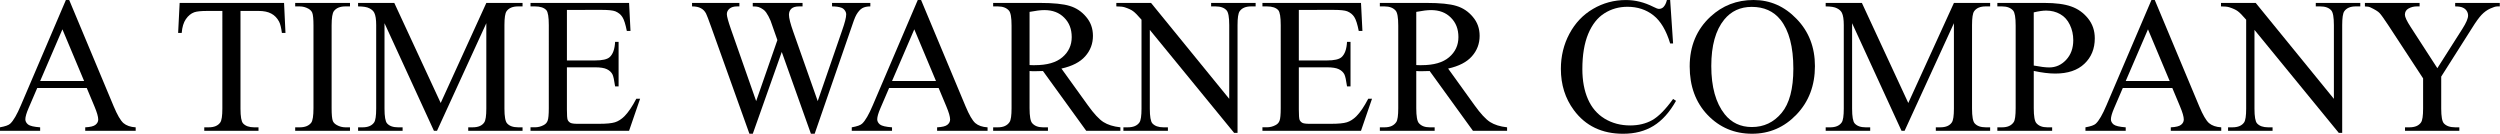
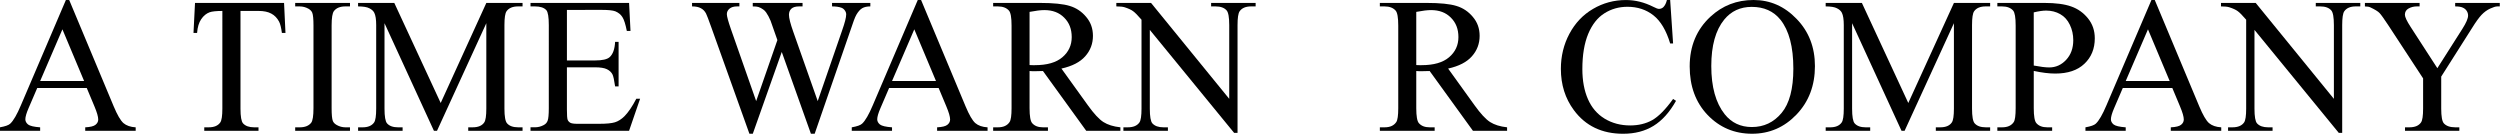
<svg xmlns="http://www.w3.org/2000/svg" xmlns:ns1="http://www.inkscape.org/namespaces/inkscape" xmlns:ns2="http://sodipodi.sourceforge.net/DTD/sodipodi-0.dtd" width="977.864" height="52.315" id="svg2" version="1.1" ns1:version="1.0beta1 (32d4812, 2019-09-19)" ns2:docname="A_Time_Warner_Company_(1990-1992).svg">
  <defs id="defs4" />
  <ns2:namedview id="base" pagecolor="#ffffff" bordercolor="#666666" borderopacity="1.0" ns1:pageopacity="0.0" ns1:pageshadow="2" ns1:zoom="0.35" ns1:cx="400" ns1:cy="560" ns1:document-units="px" ns1:current-layer="text2991" showgrid="false" fit-margin-top="0" fit-margin-left="0" fit-margin-right="0" fit-margin-bottom="0" ns1:window-width="1600" ns1:window-height="907" ns1:window-x="0" ns1:window-y="23" ns1:window-maximized="0" ns1:document-rotation="0" />
  <g ns1:label="Layer 1" ns1:groupmode="layer" id="layer1" transform="translate(-60.108,-319.11)">
    <g id="g2989" transform="matrix(5.475,0,0,5.475,-1042.644,301.885)">
      <g style="font-style:normal;font-weight:normal;font-size:13.8px;line-height:0%;font-family:'Times New Roman';text-align:start;text-anchor:start;fill:#000000" id="text2991" aria-label="A TIME WARNER COMPANY">
        <path ns1:connector-curvature="0" id="path17" style="font-style:normal;font-weight:normal;font-size:13.8px;line-height:0%;font-family:'Times New Roman';text-align:start;text-anchor:start;fill:#000000" d="m 207.614,9.433 h -3.538 l -0.62,1.442 q -0.229,0.532 -0.229,0.795 0,0.209 0.195,0.371 0.202,0.155 0.863,0.202 v 0.249 h -2.877 v -0.249 q 0.573,-0.101 0.741,-0.263 0.344,-0.323 0.761,-1.314 l 3.214,-7.52 h 0.236 l 3.18,7.601 q 0.384,0.916 0.694,1.193 0.317,0.27 0.876,0.303 v 0.249 h -3.605 v -0.249 q 0.546,-0.027 0.734,-0.182 0.195,-0.155 0.195,-0.377 0,-0.296 -0.27,-0.937 z m -0.189,-0.499 -1.55,-3.693 -1.59,3.693 z" />
-         <path ns1:connector-curvature="0" id="path19" style="font-style:normal;font-weight:normal;font-size:13.8px;line-height:0%;font-family:'Times New Roman';text-align:start;text-anchor:start;fill:#000000" d="m 221.71,3.355 0.101,2.143 h -0.256 q -0.074,-0.566 -0.202,-0.809 -0.209,-0.391 -0.559,-0.573 -0.344,-0.189 -0.91,-0.189 h -1.287 v 6.981 q 0,0.842 0.182,1.051 0.256,0.283 0.788,0.283 h 0.317 v 0.249 h -3.875 v -0.249 h 0.323 q 0.579,0 0.822,-0.35 0.148,-0.216 0.148,-0.984 V 3.928 h -1.098 q -0.64,0 -0.91,0.094 -0.35,0.128 -0.6,0.492 -0.249,0.364 -0.296,0.984 h -0.256 l 0.108,-2.143 z" />
+         <path ns1:connector-curvature="0" id="path19" style="font-style:normal;font-weight:normal;font-size:13.8px;line-height:0%;font-family:'Times New Roman';text-align:start;text-anchor:start;fill:#000000" d="m 221.71,3.355 0.101,2.143 h -0.256 q -0.074,-0.566 -0.202,-0.809 -0.209,-0.391 -0.559,-0.573 -0.344,-0.189 -0.91,-0.189 h -1.287 v 6.981 q 0,0.842 0.182,1.051 0.256,0.283 0.788,0.283 h 0.317 v 0.249 h -3.875 v -0.249 h 0.323 q 0.579,0 0.822,-0.35 0.148,-0.216 0.148,-0.984 V 3.928 q -0.64,0 -0.91,0.094 -0.35,0.128 -0.6,0.492 -0.249,0.364 -0.296,0.984 h -0.256 l 0.108,-2.143 z" />
        <path ns1:connector-curvature="0" id="path21" style="font-style:normal;font-weight:normal;font-size:13.8px;line-height:0%;font-family:'Times New Roman';text-align:start;text-anchor:start;fill:#000000" d="m 226.42,12.243 v 0.249 h -3.915 v -0.249 h 0.323 q 0.566,0 0.822,-0.33 0.162,-0.216 0.162,-1.038 V 4.972 q 0,-0.694 -0.088,-0.916 -0.067,-0.168 -0.276,-0.29 -0.296,-0.162 -0.62,-0.162 h -0.323 V 3.355 h 3.915 v 0.249 h -0.33 q -0.559,0 -0.815,0.33 -0.168,0.216 -0.168,1.038 v 5.903 q 0,0.694 0.088,0.916 0.067,0.168 0.283,0.29 0.29,0.162 0.613,0.162 z" />
        <path ns1:connector-curvature="0" id="path23" style="font-style:normal;font-weight:normal;font-size:13.8px;line-height:0%;font-family:'Times New Roman';text-align:start;text-anchor:start;fill:#000000" d="m 232.417,12.492 -3.531,-7.688 v 6.105 q 0,0.842 0.182,1.051 0.249,0.283 0.788,0.283 h 0.323 v 0.249 h -3.18 v -0.249 h 0.323 q 0.579,0 0.822,-0.35 0.148,-0.216 0.148,-0.984 V 4.938 q 0,-0.606 -0.135,-0.876 -0.094,-0.195 -0.35,-0.323 -0.249,-0.135 -0.809,-0.135 V 3.355 h 2.587 l 3.315,7.149 3.261,-7.149 h 2.587 v 0.249 h -0.317 q -0.586,0 -0.829,0.35 -0.148,0.216 -0.148,0.984 v 5.97 q 0,0.842 0.189,1.051 0.249,0.283 0.788,0.283 h 0.317 v 0.249 h -3.881 v -0.249 h 0.323 q 0.586,0 0.822,-0.35 0.148,-0.216 0.148,-0.984 V 4.804 l -3.524,7.688 z" />
        <path ns1:connector-curvature="0" id="path25" style="font-style:normal;font-weight:normal;font-size:13.8px;line-height:0%;font-family:'Times New Roman';text-align:start;text-anchor:start;fill:#000000" d="M 241.918,3.854 V 7.465 h 2.008 q 0.782,0 1.044,-0.236 0.35,-0.31 0.391,-1.092 h 0.249 v 3.18 h -0.249 q -0.094,-0.667 -0.189,-0.856 -0.121,-0.236 -0.398,-0.371 -0.276,-0.135 -0.849,-0.135 h -2.008 v 3.012 q 0,0.606 0.054,0.741 0.054,0.128 0.189,0.209 0.135,0.074 0.512,0.074 h 1.55 q 0.775,0 1.125,-0.108 0.35,-0.108 0.674,-0.425 0.418,-0.418 0.856,-1.26 h 0.27 l -0.788,2.291 h -7.042 v -0.249 h 0.323 q 0.323,0 0.613,-0.155 0.216,-0.108 0.29,-0.323 0.081,-0.216 0.081,-0.883 V 4.945 q 0,-0.869 -0.175,-1.071 -0.243,-0.27 -0.809,-0.27 h -0.323 V 3.355 h 7.042 l 0.101,2.001 h -0.263 q -0.141,-0.721 -0.317,-0.991 -0.168,-0.27 -0.505,-0.411 -0.27,-0.101 -0.95,-0.101 z" />
        <path ns1:connector-curvature="0" id="path27" style="font-style:normal;font-weight:normal;font-size:13.8px;line-height:0%;font-family:'Times New Roman';text-align:start;text-anchor:start;fill:#000000" d="m 263.595,3.355 v 0.249 q -0.357,0 -0.579,0.128 -0.222,0.128 -0.425,0.478 -0.135,0.236 -0.425,1.125 l -2.547,7.365 h -0.27 l -2.082,-5.842 -2.069,5.842 h -0.243 l -2.716,-7.587 q -0.303,-0.849 -0.384,-1.004 -0.135,-0.256 -0.371,-0.377 -0.229,-0.128 -0.627,-0.128 V 3.355 h 3.383 v 0.249 h -0.162 q -0.357,0 -0.546,0.162 -0.189,0.162 -0.189,0.391 0,0.236 0.296,1.085 l 1.799,5.128 1.516,-4.36 -0.27,-0.768 -0.216,-0.613 q -0.141,-0.337 -0.317,-0.593 -0.088,-0.128 -0.216,-0.216 -0.168,-0.121 -0.337,-0.175 -0.128,-0.04 -0.404,-0.04 V 3.355 h 3.558 v 0.249 h -0.243 q -0.377,0 -0.553,0.162 -0.175,0.162 -0.175,0.438 0,0.344 0.303,1.199 l 1.752,4.966 1.738,-5.033 q 0.296,-0.836 0.296,-1.159 0,-0.155 -0.101,-0.29 -0.094,-0.135 -0.243,-0.189 -0.256,-0.094 -0.667,-0.094 V 3.355 Z" />
        <path ns1:connector-curvature="0" id="path29" style="font-style:normal;font-weight:normal;font-size:13.8px;line-height:0%;font-family:'Times New Roman';text-align:start;text-anchor:start;fill:#000000" d="m 268.474,9.433 h -3.538 l -0.62,1.442 q -0.229,0.532 -0.229,0.795 0,0.209 0.195,0.371 0.202,0.155 0.863,0.202 v 0.249 h -2.877 v -0.249 q 0.573,-0.101 0.741,-0.263 0.344,-0.323 0.761,-1.314 l 3.214,-7.52 h 0.236 l 3.18,7.601 q 0.384,0.916 0.694,1.193 0.317,0.27 0.876,0.303 v 0.249 h -3.605 v -0.249 q 0.546,-0.027 0.734,-0.182 0.195,-0.155 0.195,-0.377 0,-0.296 -0.27,-0.937 z m -0.189,-0.499 -1.55,-3.693 -1.59,3.693 z" />
        <path ns1:connector-curvature="0" id="path31" style="font-style:normal;font-weight:normal;font-size:13.8px;line-height:0%;font-family:'Times New Roman';text-align:start;text-anchor:start;fill:#000000" d="m 281.459,12.492 h -2.439 l -3.093,-4.272 q -0.344,0.013 -0.559,0.013 -0.088,0 -0.189,0 -0.101,-0.007 -0.209,-0.013 v 2.655 q 0,0.863 0.189,1.071 0.256,0.296 0.768,0.296 h 0.357 v 0.249 h -3.915 v -0.249 h 0.344 q 0.58,0 0.829,-0.377 0.142,-0.209 0.142,-0.991 V 4.972 q 0,-0.863 -0.189,-1.071 -0.263,-0.296 -0.782,-0.296 h -0.344 V 3.355 h 3.329 q 1.455,0 2.143,0.216 0.694,0.209 1.172,0.782 0.485,0.566 0.485,1.354 0,0.842 -0.553,1.462 -0.546,0.62 -1.698,0.876 l 1.887,2.621 q 0.647,0.903 1.112,1.199 0.465,0.296 1.213,0.377 z m -6.489,-4.697 q 0.128,0 0.222,0.007 0.094,0 0.155,0 1.307,0 1.968,-0.566 0.667,-0.566 0.667,-1.442 0,-0.856 -0.539,-1.388 -0.532,-0.539 -1.415,-0.539 -0.391,0 -1.058,0.128 z" />
        <path ns1:connector-curvature="0" id="path33" style="font-style:normal;font-weight:normal;font-size:13.8px;line-height:0%;font-family:'Times New Roman';text-align:start;text-anchor:start;fill:#000000" d="m 281.169,3.355 h 2.48 l 5.586,6.853 V 4.938 q 0,-0.842 -0.189,-1.051 -0.249,-0.283 -0.788,-0.283 h -0.317 V 3.355 h 3.18 v 0.249 h -0.323 q -0.579,0 -0.822,0.35 -0.148,0.216 -0.148,0.984 v 7.702 h -0.243 l -6.024,-7.358 v 5.626 q 0,0.842 0.182,1.051 0.256,0.283 0.788,0.283 h 0.323 v 0.249 h -3.18 v -0.249 h 0.317 q 0.586,0 0.829,-0.35 0.148,-0.216 0.148,-0.984 V 4.554 q -0.398,-0.465 -0.606,-0.613 -0.202,-0.148 -0.6,-0.276 -0.195,-0.061 -0.593,-0.061 z" />
-         <path ns1:connector-curvature="0" id="path35" style="font-style:normal;font-weight:normal;font-size:13.8px;line-height:0%;font-family:'Times New Roman';text-align:start;text-anchor:start;fill:#000000" d="M 294.207,3.854 V 7.465 h 2.008 q 0.782,0 1.044,-0.236 0.35,-0.31 0.391,-1.092 H 297.9 v 3.18 h -0.249 q -0.094,-0.667 -0.189,-0.856 -0.121,-0.236 -0.398,-0.371 -0.276,-0.135 -0.849,-0.135 h -2.008 v 3.012 q 0,0.606 0.054,0.741 0.054,0.128 0.189,0.209 0.135,0.074 0.512,0.074 h 1.55 q 0.775,0 1.125,-0.108 0.35,-0.108 0.674,-0.425 0.418,-0.418 0.856,-1.26 h 0.27 l -0.788,2.291 h -7.042 v -0.249 h 0.323 q 0.323,0 0.613,-0.155 0.216,-0.108 0.29,-0.323 0.081,-0.216 0.081,-0.883 V 4.945 q 0,-0.869 -0.175,-1.071 -0.243,-0.27 -0.809,-0.27 h -0.323 V 3.355 h 7.042 l 0.101,2.001 h -0.263 q -0.141,-0.721 -0.317,-0.991 -0.168,-0.27 -0.505,-0.411 -0.27,-0.101 -0.95,-0.101 z" />
        <path ns1:connector-curvature="0" id="path37" style="font-style:normal;font-weight:normal;font-size:13.8px;line-height:0%;font-family:'Times New Roman';text-align:start;text-anchor:start;fill:#000000" d="m 309.086,12.492 h -2.439 l -3.093,-4.272 q -0.344,0.013 -0.559,0.013 -0.088,0 -0.189,0 -0.101,-0.007 -0.209,-0.013 v 2.655 q 0,0.863 0.189,1.071 0.256,0.296 0.768,0.296 h 0.357 v 0.249 h -3.915 v -0.249 h 0.344 q 0.579,0 0.829,-0.377 0.141,-0.209 0.141,-0.991 V 4.972 q 0,-0.863 -0.189,-1.071 -0.263,-0.296 -0.782,-0.296 h -0.344 V 3.355 h 3.329 q 1.455,0 2.143,0.216 0.694,0.209 1.172,0.782 0.485,0.566 0.485,1.354 0,0.842 -0.553,1.462 -0.546,0.62 -1.698,0.876 l 1.887,2.621 q 0.647,0.903 1.112,1.199 0.465,0.296 1.213,0.377 z m -6.489,-4.697 q 0.128,0 0.222,0.007 0.094,0 0.155,0 1.307,0 1.968,-0.566 0.667,-0.566 0.667,-1.442 0,-0.856 -0.539,-1.388 -0.532,-0.539 -1.415,-0.539 -0.391,0 -1.058,0.128 z" />
        <path ns1:connector-curvature="0" id="path39" style="font-style:normal;font-weight:normal;font-size:13.8px;line-height:0%;font-family:'Times New Roman';text-align:start;text-anchor:start;fill:#000000" d="m 320.736,3.146 0.209,3.106 h -0.209 Q 320.318,4.858 319.543,4.244 318.768,3.631 317.684,3.631 q -0.91,0 -1.644,0.465 -0.734,0.458 -1.159,1.469 -0.418,1.011 -0.418,2.513 0,1.24 0.398,2.15 0.398,0.91 1.193,1.395 0.802,0.485 1.826,0.485 0.889,0 1.57,-0.377 0.681,-0.384 1.496,-1.516 l 0.209,0.135 q -0.687,1.22 -1.604,1.786 -0.916,0.566 -2.176,0.566 -2.271,0 -3.517,-1.685 -0.93,-1.253 -0.93,-2.951 0,-1.368 0.613,-2.513 0.613,-1.146 1.685,-1.772 1.078,-0.633 2.352,-0.633 0.991,0 1.954,0.485 0.283,0.148 0.404,0.148 0.182,0 0.317,-0.128 0.175,-0.182 0.249,-0.505 z" />
        <path ns1:connector-curvature="0" id="path41" style="font-style:normal;font-weight:normal;font-size:13.8px;line-height:0%;font-family:'Times New Roman';text-align:start;text-anchor:start;fill:#000000" d="m 326.693,3.146 q 1.779,0 3.079,1.354 1.307,1.348 1.307,3.369 0,2.082 -1.314,3.457 -1.314,1.375 -3.18,1.375 -1.887,0 -3.174,-1.341 -1.28,-1.341 -1.28,-3.47 0,-2.176 1.482,-3.551 1.287,-1.193 3.079,-1.193 z m -0.128,0.492 q -1.226,0 -1.968,0.91 -0.923,1.132 -0.923,3.315 0,2.237 0.957,3.443 0.734,0.916 1.941,0.916 1.287,0 2.123,-1.004 0.842,-1.004 0.842,-3.167 0,-2.345 -0.923,-3.497 -0.741,-0.916 -2.048,-0.916 z" />
        <path ns1:connector-curvature="0" id="path43" style="font-style:normal;font-weight:normal;font-size:13.8px;line-height:0%;font-family:'Times New Roman';text-align:start;text-anchor:start;fill:#000000" d="m 337.265,12.492 -3.531,-7.688 v 6.105 q 0,0.842 0.182,1.051 0.249,0.283 0.788,0.283 h 0.323 v 0.249 h -3.18 v -0.249 h 0.323 q 0.579,0 0.822,-0.35 0.148,-0.216 0.148,-0.984 V 4.938 q 0,-0.606 -0.135,-0.876 -0.094,-0.195 -0.35,-0.323 -0.249,-0.135 -0.809,-0.135 V 3.355 h 2.587 l 3.315,7.149 3.261,-7.149 h 2.587 v 0.249 h -0.317 q -0.586,0 -0.829,0.35 -0.148,0.216 -0.148,0.984 v 5.97 q 0,0.842 0.189,1.051 0.249,0.283 0.788,0.283 h 0.317 v 0.249 h -3.881 v -0.249 h 0.323 q 0.586,0 0.822,-0.35 0.148,-0.216 0.148,-0.984 V 4.804 l -3.524,7.688 z" />
        <path ns1:connector-curvature="0" id="path45" style="font-style:normal;font-weight:normal;font-size:13.8px;line-height:0%;font-family:'Times New Roman';text-align:start;text-anchor:start;fill:#000000" d="m 346.712,8.213 v 2.662 q 0,0.863 0.189,1.071 0.256,0.296 0.775,0.296 h 0.35 v 0.249 h -3.915 v -0.249 h 0.344 q 0.579,0 0.829,-0.377 0.135,-0.209 0.135,-0.991 V 4.972 q 0,-0.863 -0.182,-1.071 -0.263,-0.296 -0.782,-0.296 h -0.344 V 3.355 h 3.349 q 1.226,0 1.934,0.256 0.708,0.249 1.193,0.849 0.485,0.6 0.485,1.422 0,1.119 -0.741,1.819 -0.734,0.701 -2.082,0.701 -0.33,0 -0.714,-0.047 -0.384,-0.047 -0.822,-0.142 z m 0,-0.384 q 0.357,0.067 0.633,0.101 0.276,0.034 0.472,0.034 0.701,0 1.206,-0.539 0.512,-0.546 0.512,-1.408 0,-0.593 -0.243,-1.098 -0.243,-0.512 -0.687,-0.761 -0.445,-0.256 -1.011,-0.256 -0.344,0 -0.883,0.128 z" />
        <path ns1:connector-curvature="0" id="path47" style="font-style:normal;font-weight:normal;font-size:13.8px;line-height:0%;font-family:'Times New Roman';text-align:start;text-anchor:start;fill:#000000" d="m 356.611,9.433 h -3.538 l -0.62,1.442 q -0.229,0.532 -0.229,0.795 0,0.209 0.195,0.371 0.202,0.155 0.863,0.202 v 0.249 h -2.877 v -0.249 q 0.573,-0.101 0.741,-0.263 0.344,-0.323 0.761,-1.314 l 3.214,-7.52 h 0.236 l 3.18,7.601 q 0.384,0.916 0.694,1.193 0.317,0.27 0.876,0.303 v 0.249 h -3.605 v -0.249 q 0.546,-0.027 0.734,-0.182 0.195,-0.155 0.195,-0.377 0,-0.296 -0.27,-0.937 z m -0.189,-0.499 -1.55,-3.693 -1.59,3.693 z" />
        <path ns1:connector-curvature="0" id="path49" style="font-style:normal;font-weight:normal;font-size:13.8px;line-height:0%;font-family:'Times New Roman';text-align:start;text-anchor:start;fill:#000000" d="m 360.088,3.355 h 2.48 l 5.586,6.853 V 4.938 q 0,-0.842 -0.189,-1.051 -0.249,-0.283 -0.788,-0.283 h -0.317 V 3.355 h 3.18 v 0.249 h -0.323 q -0.579,0 -0.822,0.35 -0.148,0.216 -0.148,0.984 v 7.702 h -0.243 l -6.024,-7.358 v 5.626 q 0,0.842 0.182,1.051 0.256,0.283 0.788,0.283 h 0.323 v 0.249 h -3.18 v -0.249 h 0.317 q 0.586,0 0.829,-0.35 0.148,-0.216 0.148,-0.984 V 4.554 q -0.398,-0.465 -0.606,-0.613 -0.202,-0.148 -0.6,-0.276 -0.195,-0.061 -0.593,-0.061 z" />
        <path ns1:connector-curvature="0" id="path51" style="font-style:normal;font-weight:normal;font-size:13.8px;line-height:0%;font-family:'Times New Roman';text-align:start;text-anchor:start;fill:#000000" d="m 376.819,3.355 h 3.187 v 0.249 h -0.175 q -0.175,0 -0.512,0.155 -0.337,0.155 -0.613,0.445 -0.276,0.29 -0.681,0.943 l -2.203,3.47 v 2.291 q 0,0.842 0.189,1.051 0.256,0.283 0.809,0.283 h 0.296 v 0.249 h -3.881 v -0.249 h 0.323 q 0.579,0 0.822,-0.35 0.148,-0.216 0.148,-0.984 V 8.746 l -2.507,-3.827 q -0.445,-0.674 -0.606,-0.842 -0.155,-0.168 -0.654,-0.404 -0.135,-0.067 -0.391,-0.067 V 3.355 h 3.908 v 0.249 h -0.202 q -0.317,0 -0.586,0.148 -0.263,0.148 -0.263,0.445 0,0.243 0.411,0.876 l 1.907,2.945 1.792,-2.817 q 0.404,-0.633 0.404,-0.943 0,-0.189 -0.101,-0.337 -0.094,-0.148 -0.276,-0.229 -0.182,-0.088 -0.546,-0.088 z" />
      </g>
    </g>
  </g>
</svg>